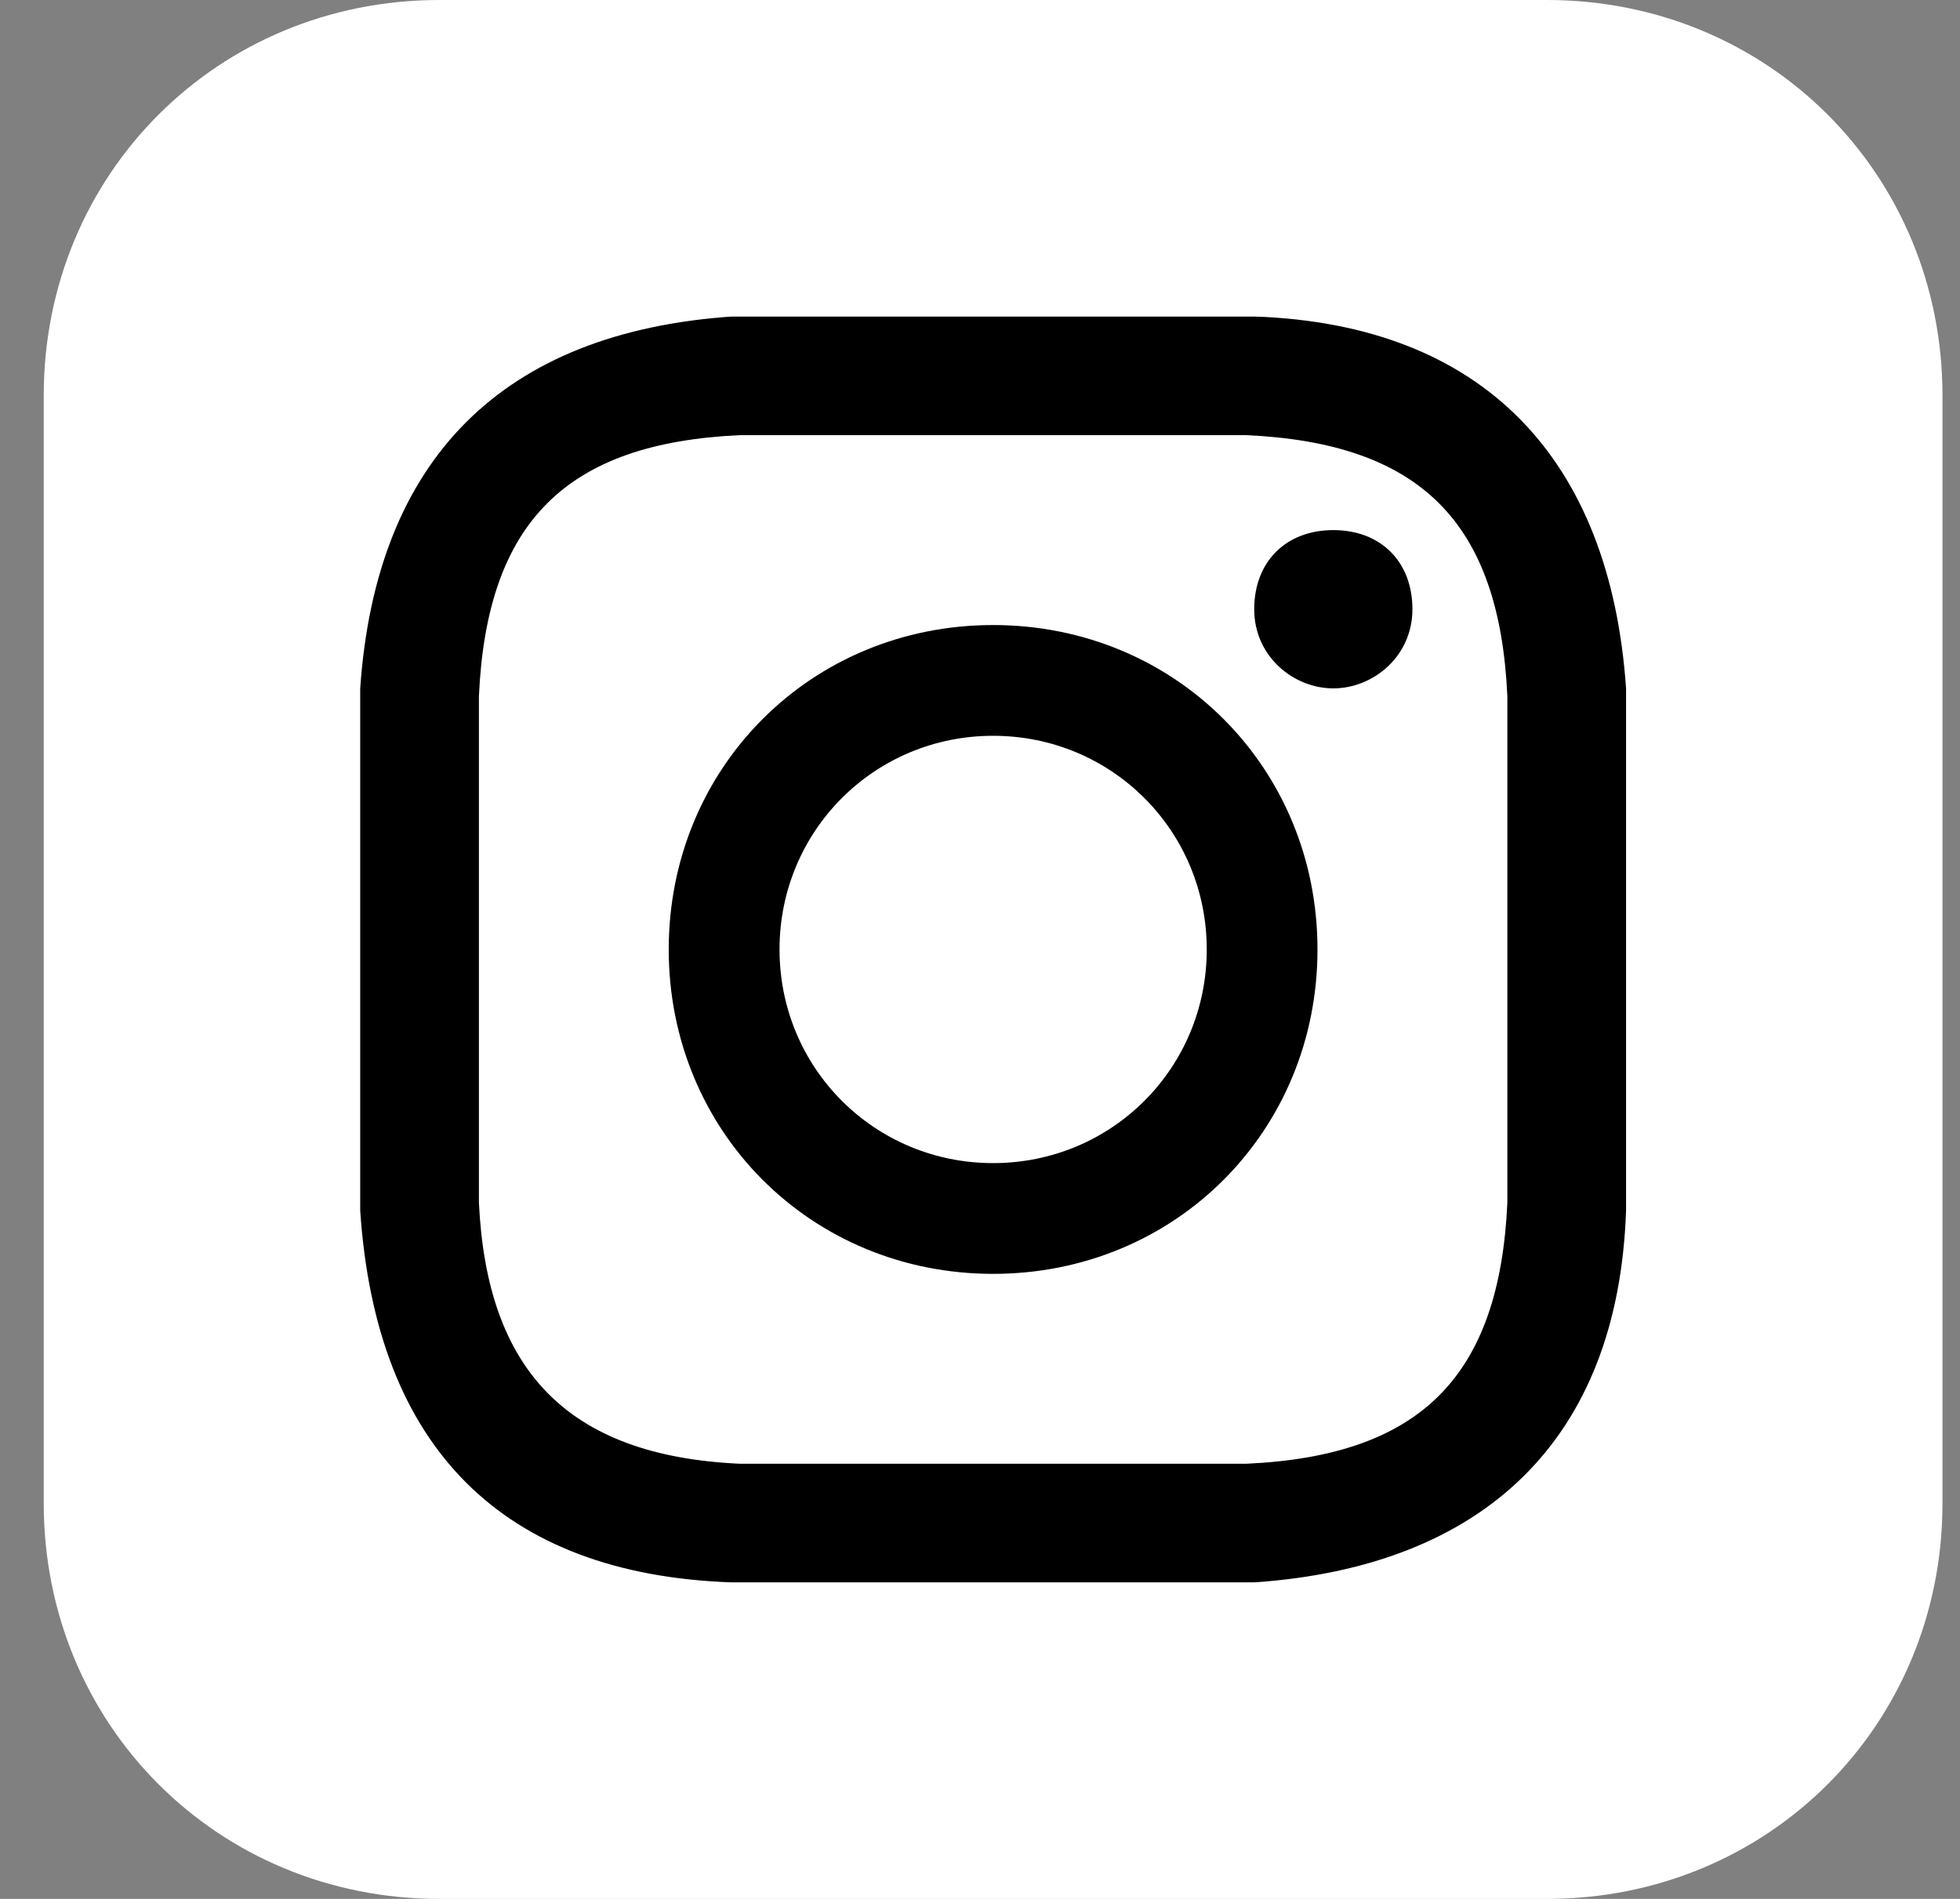
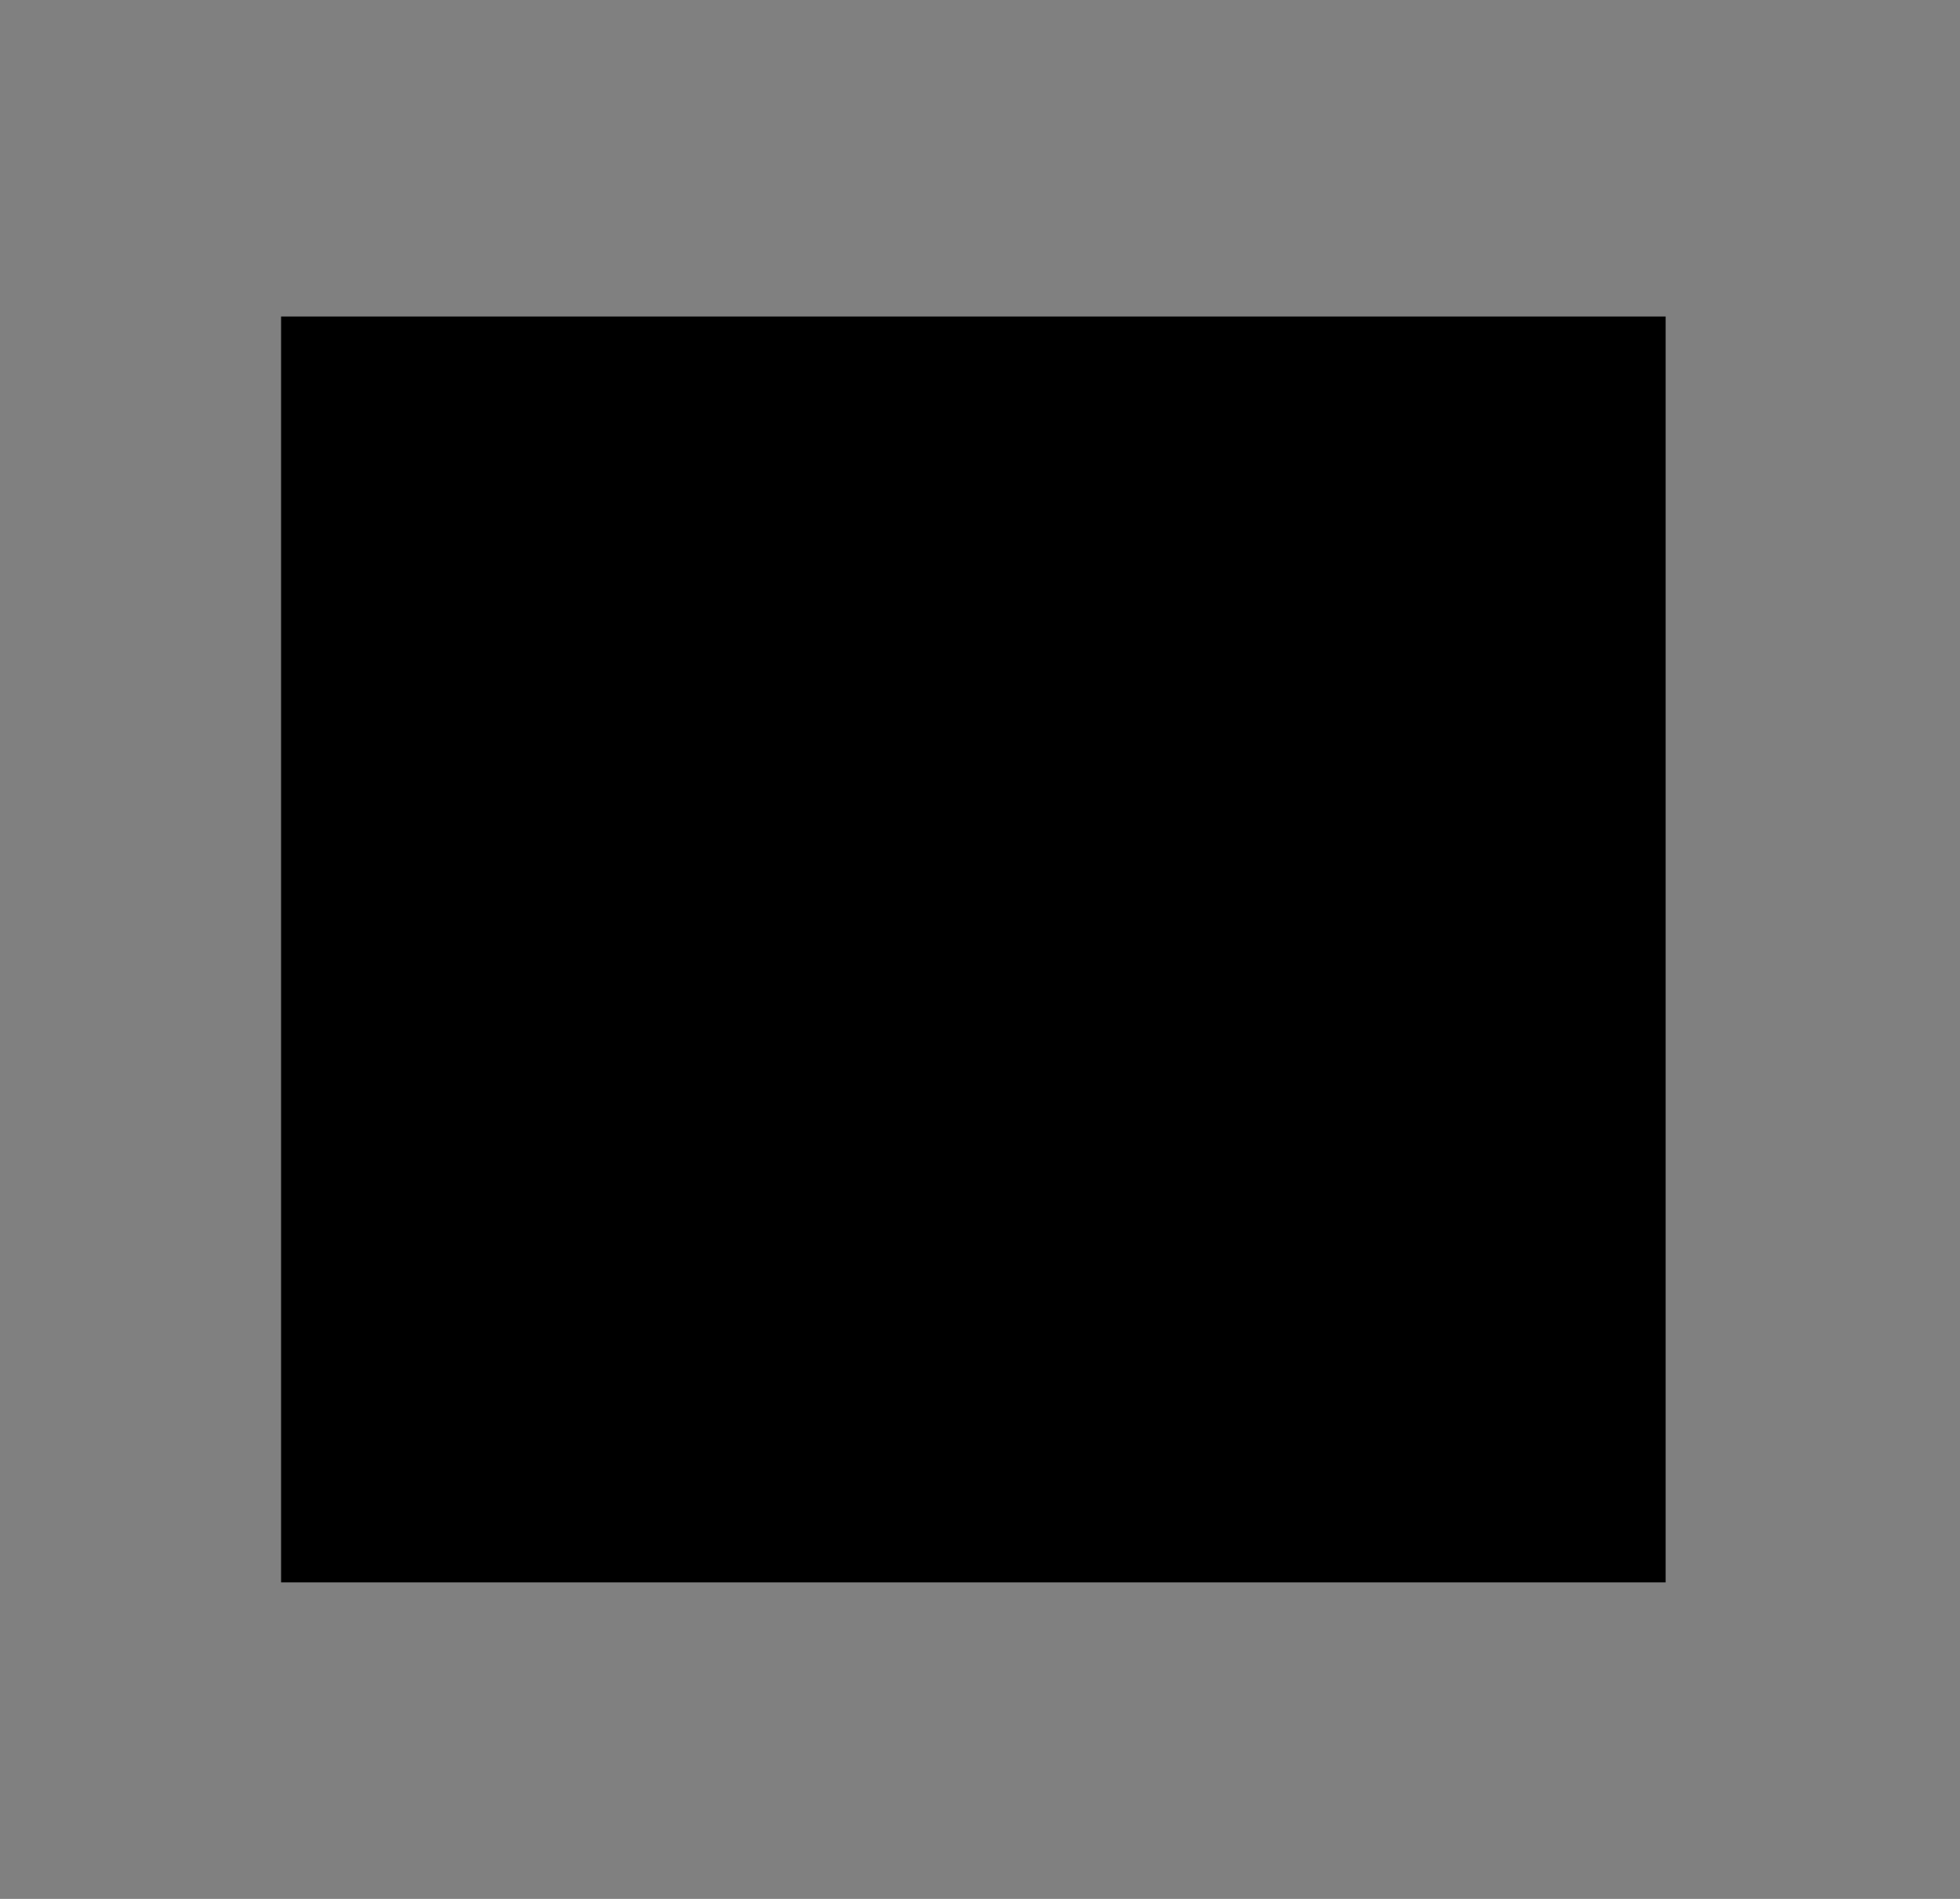
<svg xmlns="http://www.w3.org/2000/svg" width="32" height="31" viewBox="0 0 32 31" fill="none">
  <rect x="0" y="0" width="32" height="31" fill="#808080" stroke="none" />
  <g clip-path="url(#clip0)">
    <path d="M27.194 5.167H4.589V25.833H27.194V5.167Z" fill="black" />
-     <path d="M20.348 7.104C19.314 7.104 18.927 7.104 16.214 7.104C13.502 7.104 13.114 7.104 12.081 7.104C9.239 7.233 7.948 8.525 7.819 11.367C7.819 12.4 7.819 12.787 7.819 15.5C7.819 18.212 7.819 18.6 7.819 19.633C7.948 22.346 9.239 23.767 12.081 23.896C13.114 23.896 13.502 23.896 16.214 23.896C18.927 23.896 19.314 23.896 20.348 23.896C23.189 23.767 24.481 22.475 24.61 19.633C24.61 18.6 24.61 18.212 24.61 15.5C24.61 12.787 24.61 12.4 24.61 11.367C24.481 8.525 23.189 7.233 20.348 7.104ZM16.214 20.796C13.243 20.796 10.918 18.471 10.918 15.5C10.918 12.529 13.243 10.204 16.214 10.204C19.185 10.204 21.51 12.529 21.51 15.5C21.51 18.471 19.185 20.796 16.214 20.796ZM21.768 11.238C21.123 11.238 20.477 10.721 20.477 9.946C20.477 9.171 20.994 8.654 21.768 8.654C22.544 8.654 23.06 9.171 23.06 9.946C23.06 10.721 22.414 11.238 21.768 11.238ZM19.702 15.5C19.702 17.438 18.152 18.988 16.214 18.988C14.277 18.988 12.727 17.438 12.727 15.5C12.727 13.562 14.277 12.012 16.214 12.012C18.152 12.012 19.702 13.562 19.702 15.5ZM25.256 0H7.173C3.556 0 0.714 2.842 0.714 6.458V24.542C0.714 28.158 3.556 31 7.173 31H25.256C28.873 31 31.714 28.158 31.714 24.542V6.458C31.714 2.842 28.873 0 25.256 0ZM26.548 19.762C26.419 23.508 24.223 25.575 20.477 25.833C19.314 25.833 19.056 25.833 16.214 25.833C13.373 25.833 13.114 25.833 11.952 25.833C8.206 25.704 6.139 23.637 5.881 19.762C5.881 18.6 5.881 18.342 5.881 15.5C5.881 12.658 5.881 12.4 5.881 11.238C6.139 7.492 8.206 5.425 11.952 5.167C13.114 5.167 13.373 5.167 16.214 5.167C19.056 5.167 19.314 5.167 20.477 5.167C24.223 5.296 26.289 7.492 26.548 11.238C26.548 12.4 26.548 12.658 26.548 15.5C26.548 18.342 26.548 18.6 26.548 19.762Z" fill="white" />
  </g>
  <defs>
    <clipPath id="clip0">
      <rect width="31" height="31" fill="white" transform="translate(0.714)" />
    </clipPath>
  </defs>
</svg>